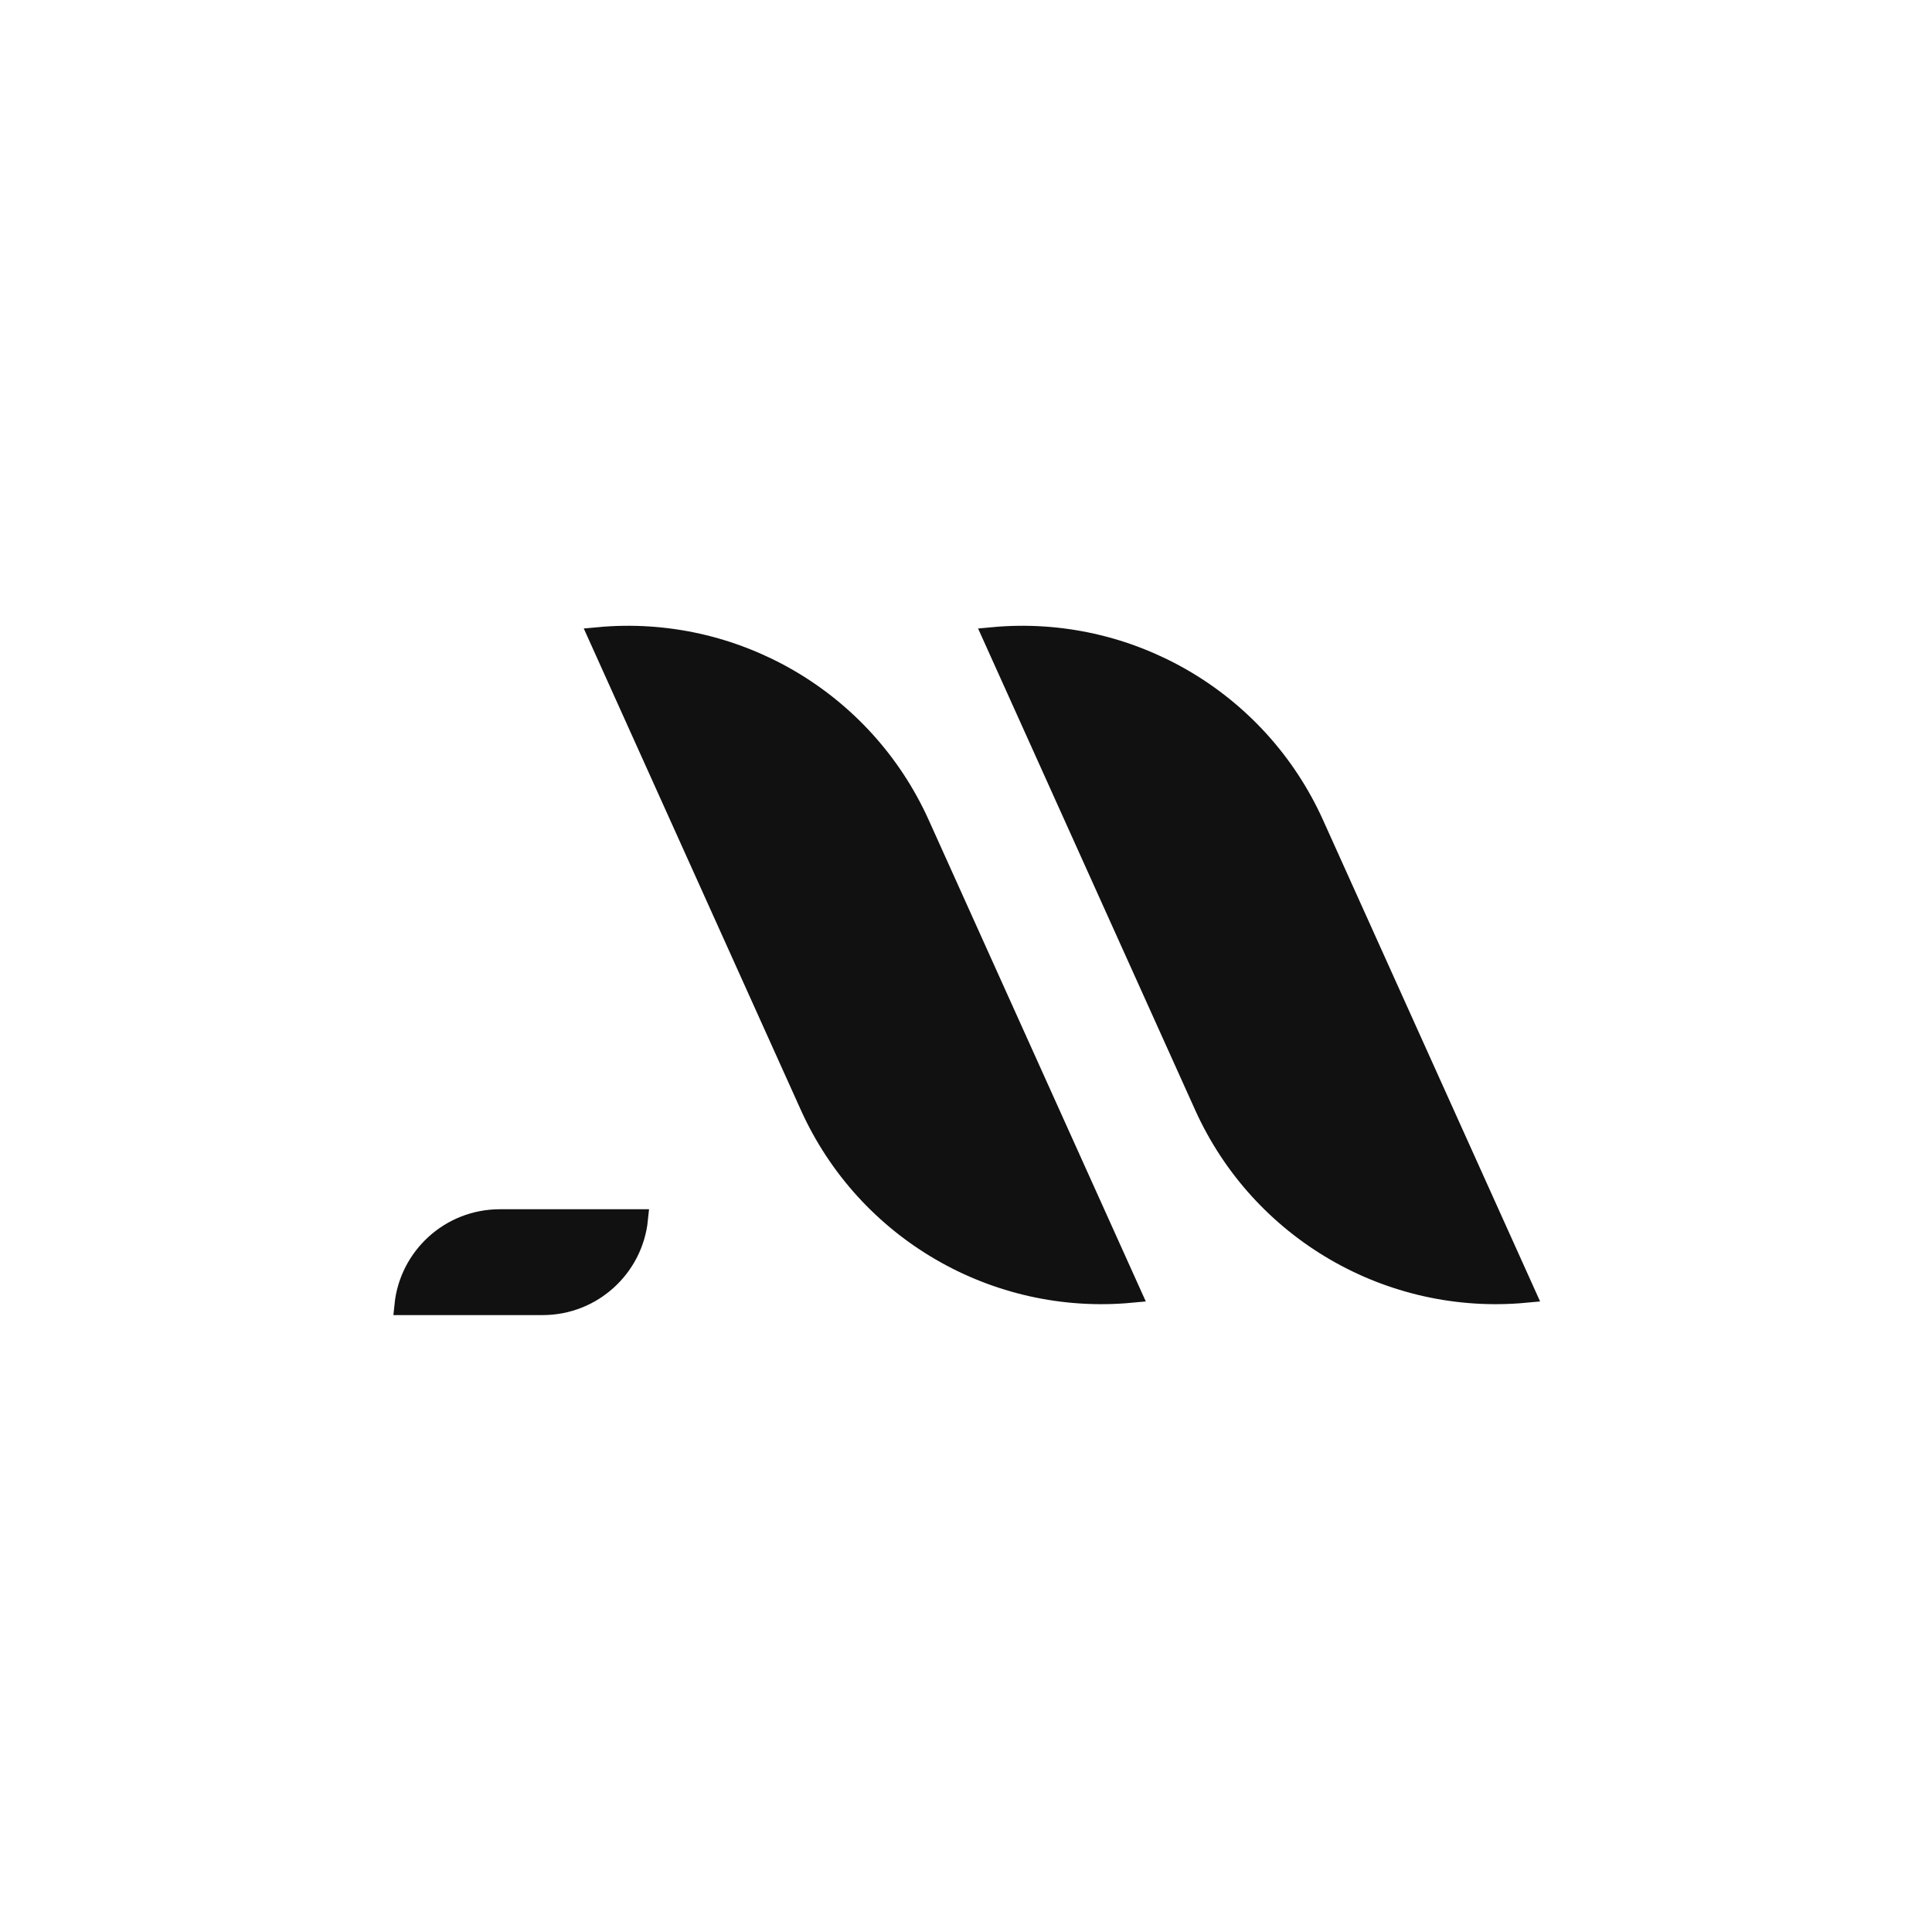
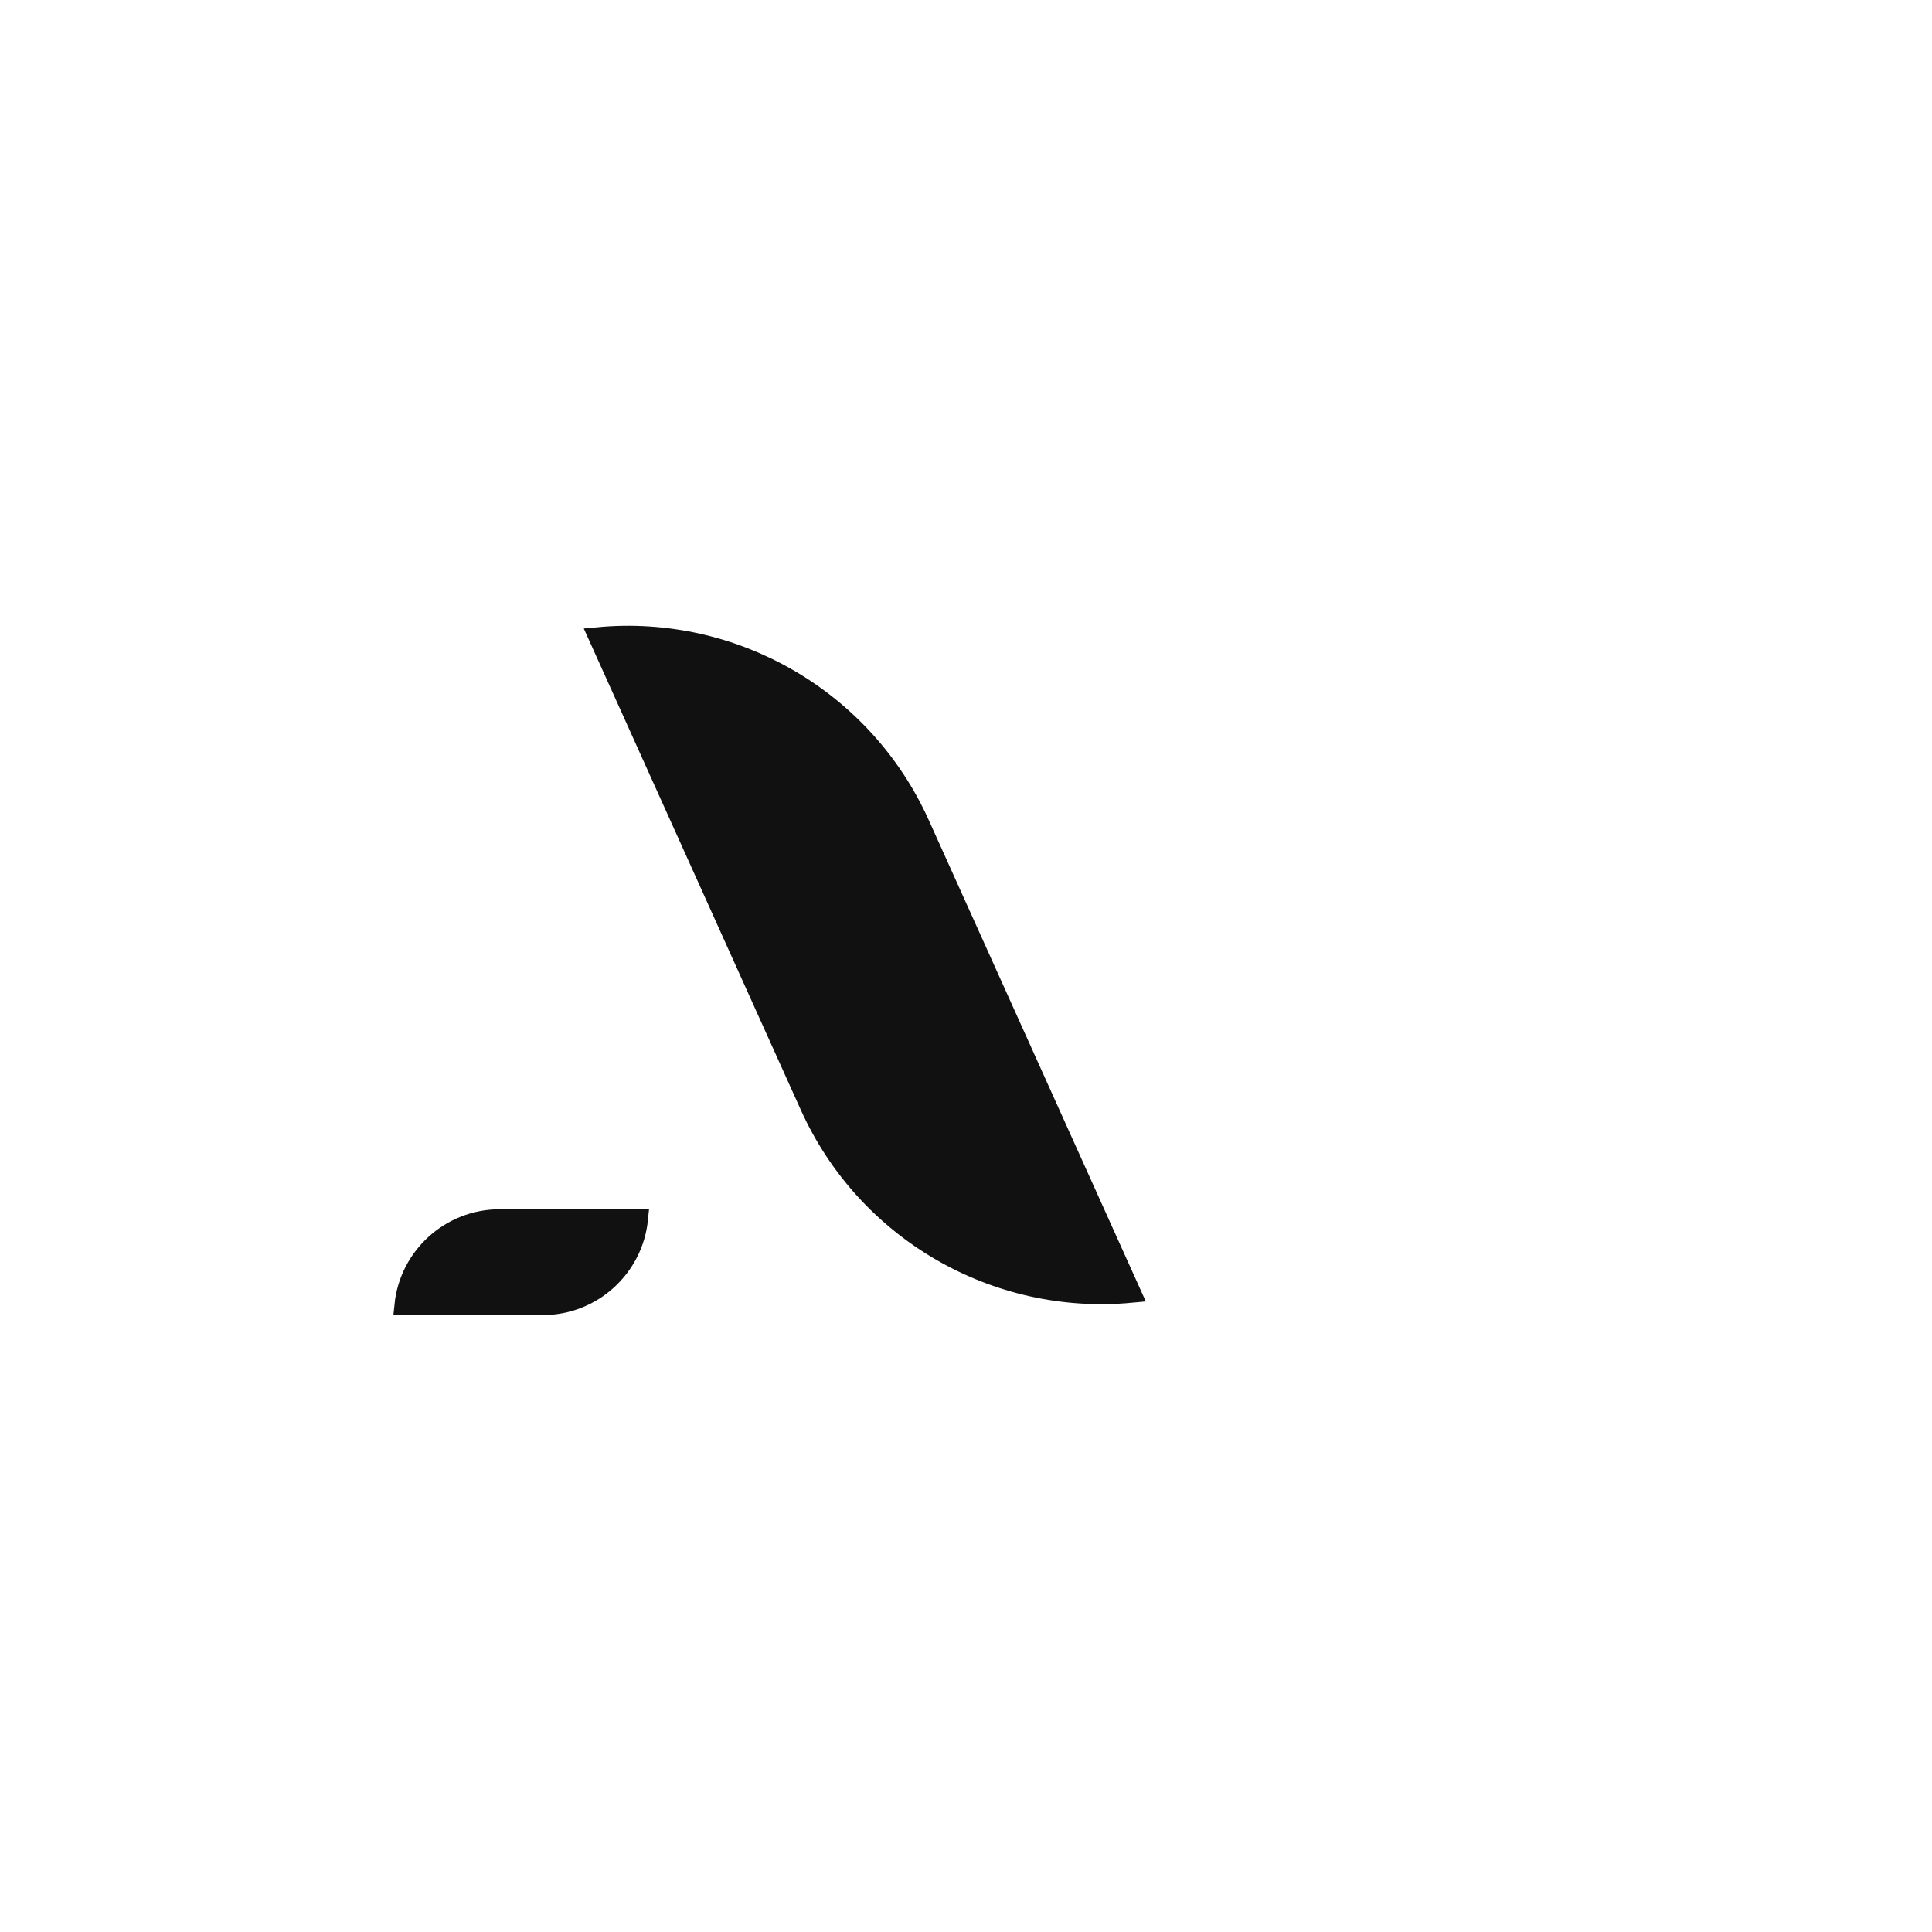
<svg xmlns="http://www.w3.org/2000/svg" width="32" height="32" viewBox="0 0 32 32" fill="none">
  <path d="M15.235 13.649L18.737 21.416C16.491 21.627 14.346 20.389 13.412 18.318L9.91 10.55C12.156 10.34 14.301 11.578 15.235 13.649Z" fill="#111112" stroke="#111112" stroke-width="0.324" />
-   <path d="M21.766 13.649L25.268 21.416C23.022 21.627 20.877 20.389 19.943 18.318L16.441 10.55C18.687 10.34 20.832 11.578 21.766 13.649Z" fill="#111112" stroke="#111112" stroke-width="0.324" />
  <path d="M8.278 20.191H10.571C10.49 20.994 9.812 21.62 8.988 21.62H6.695C6.776 20.818 7.454 20.191 8.278 20.191Z" fill="#111112" stroke="#111112" stroke-width="0.324" />
</svg>